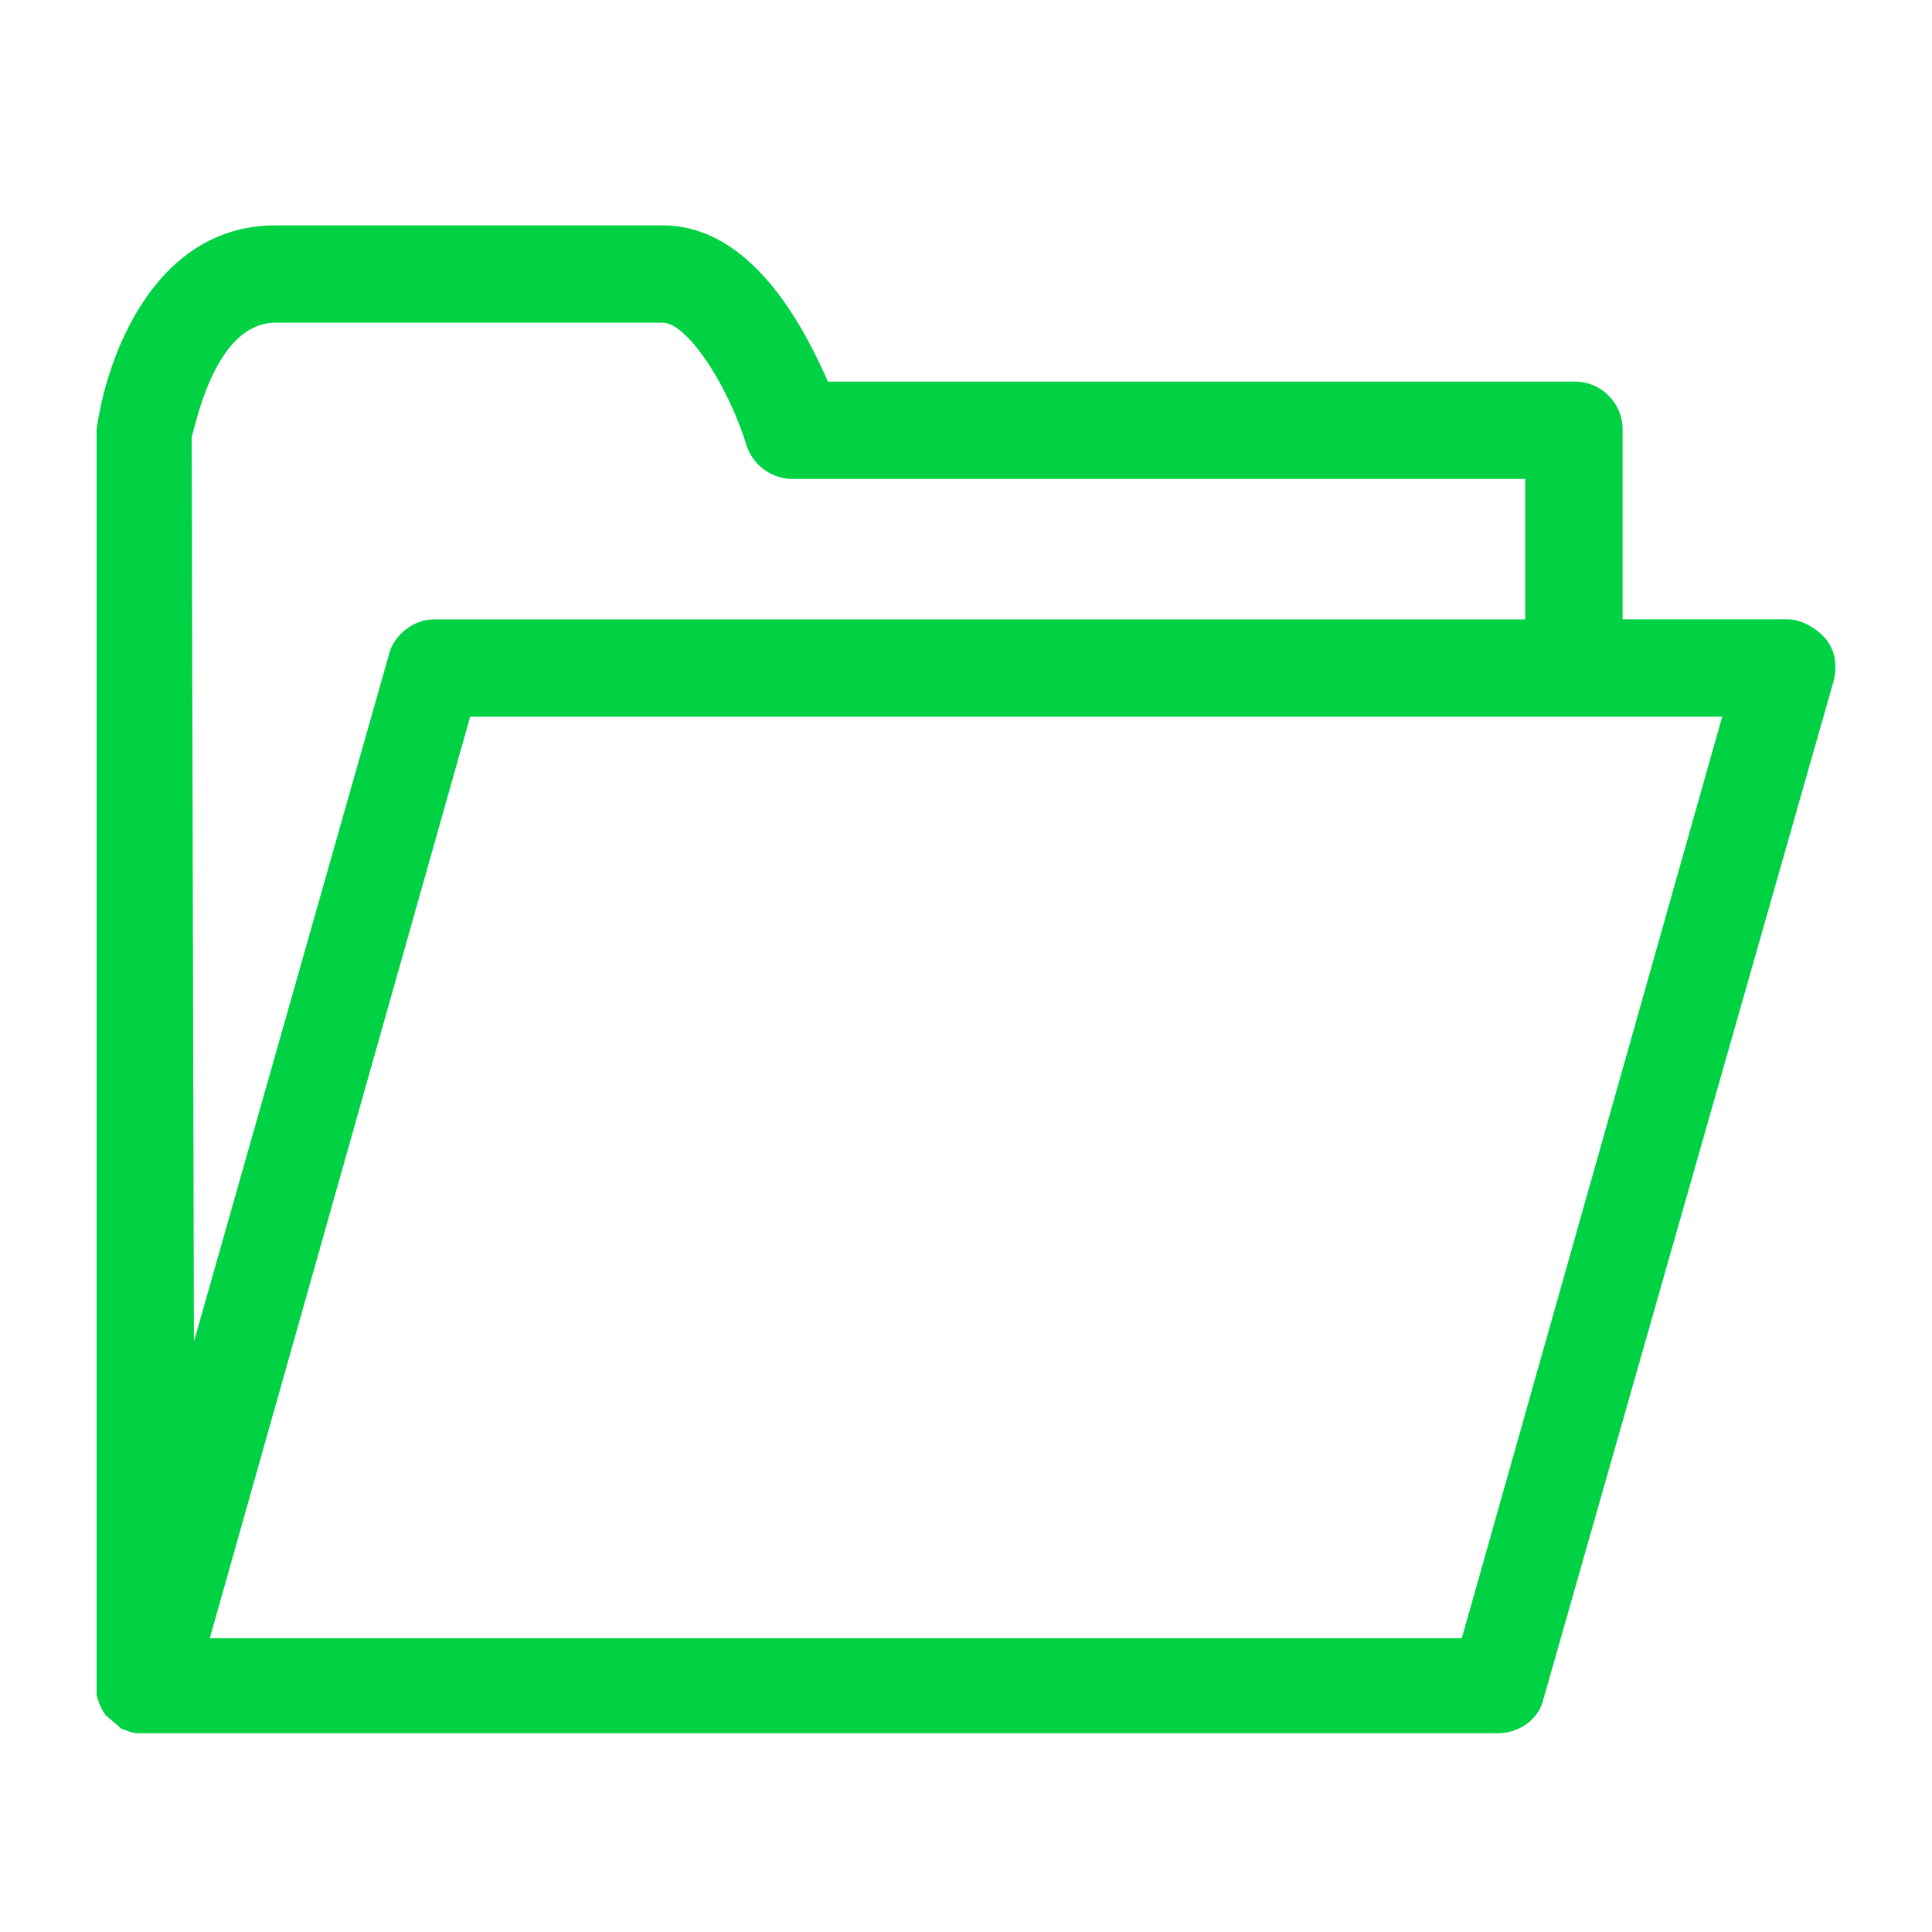
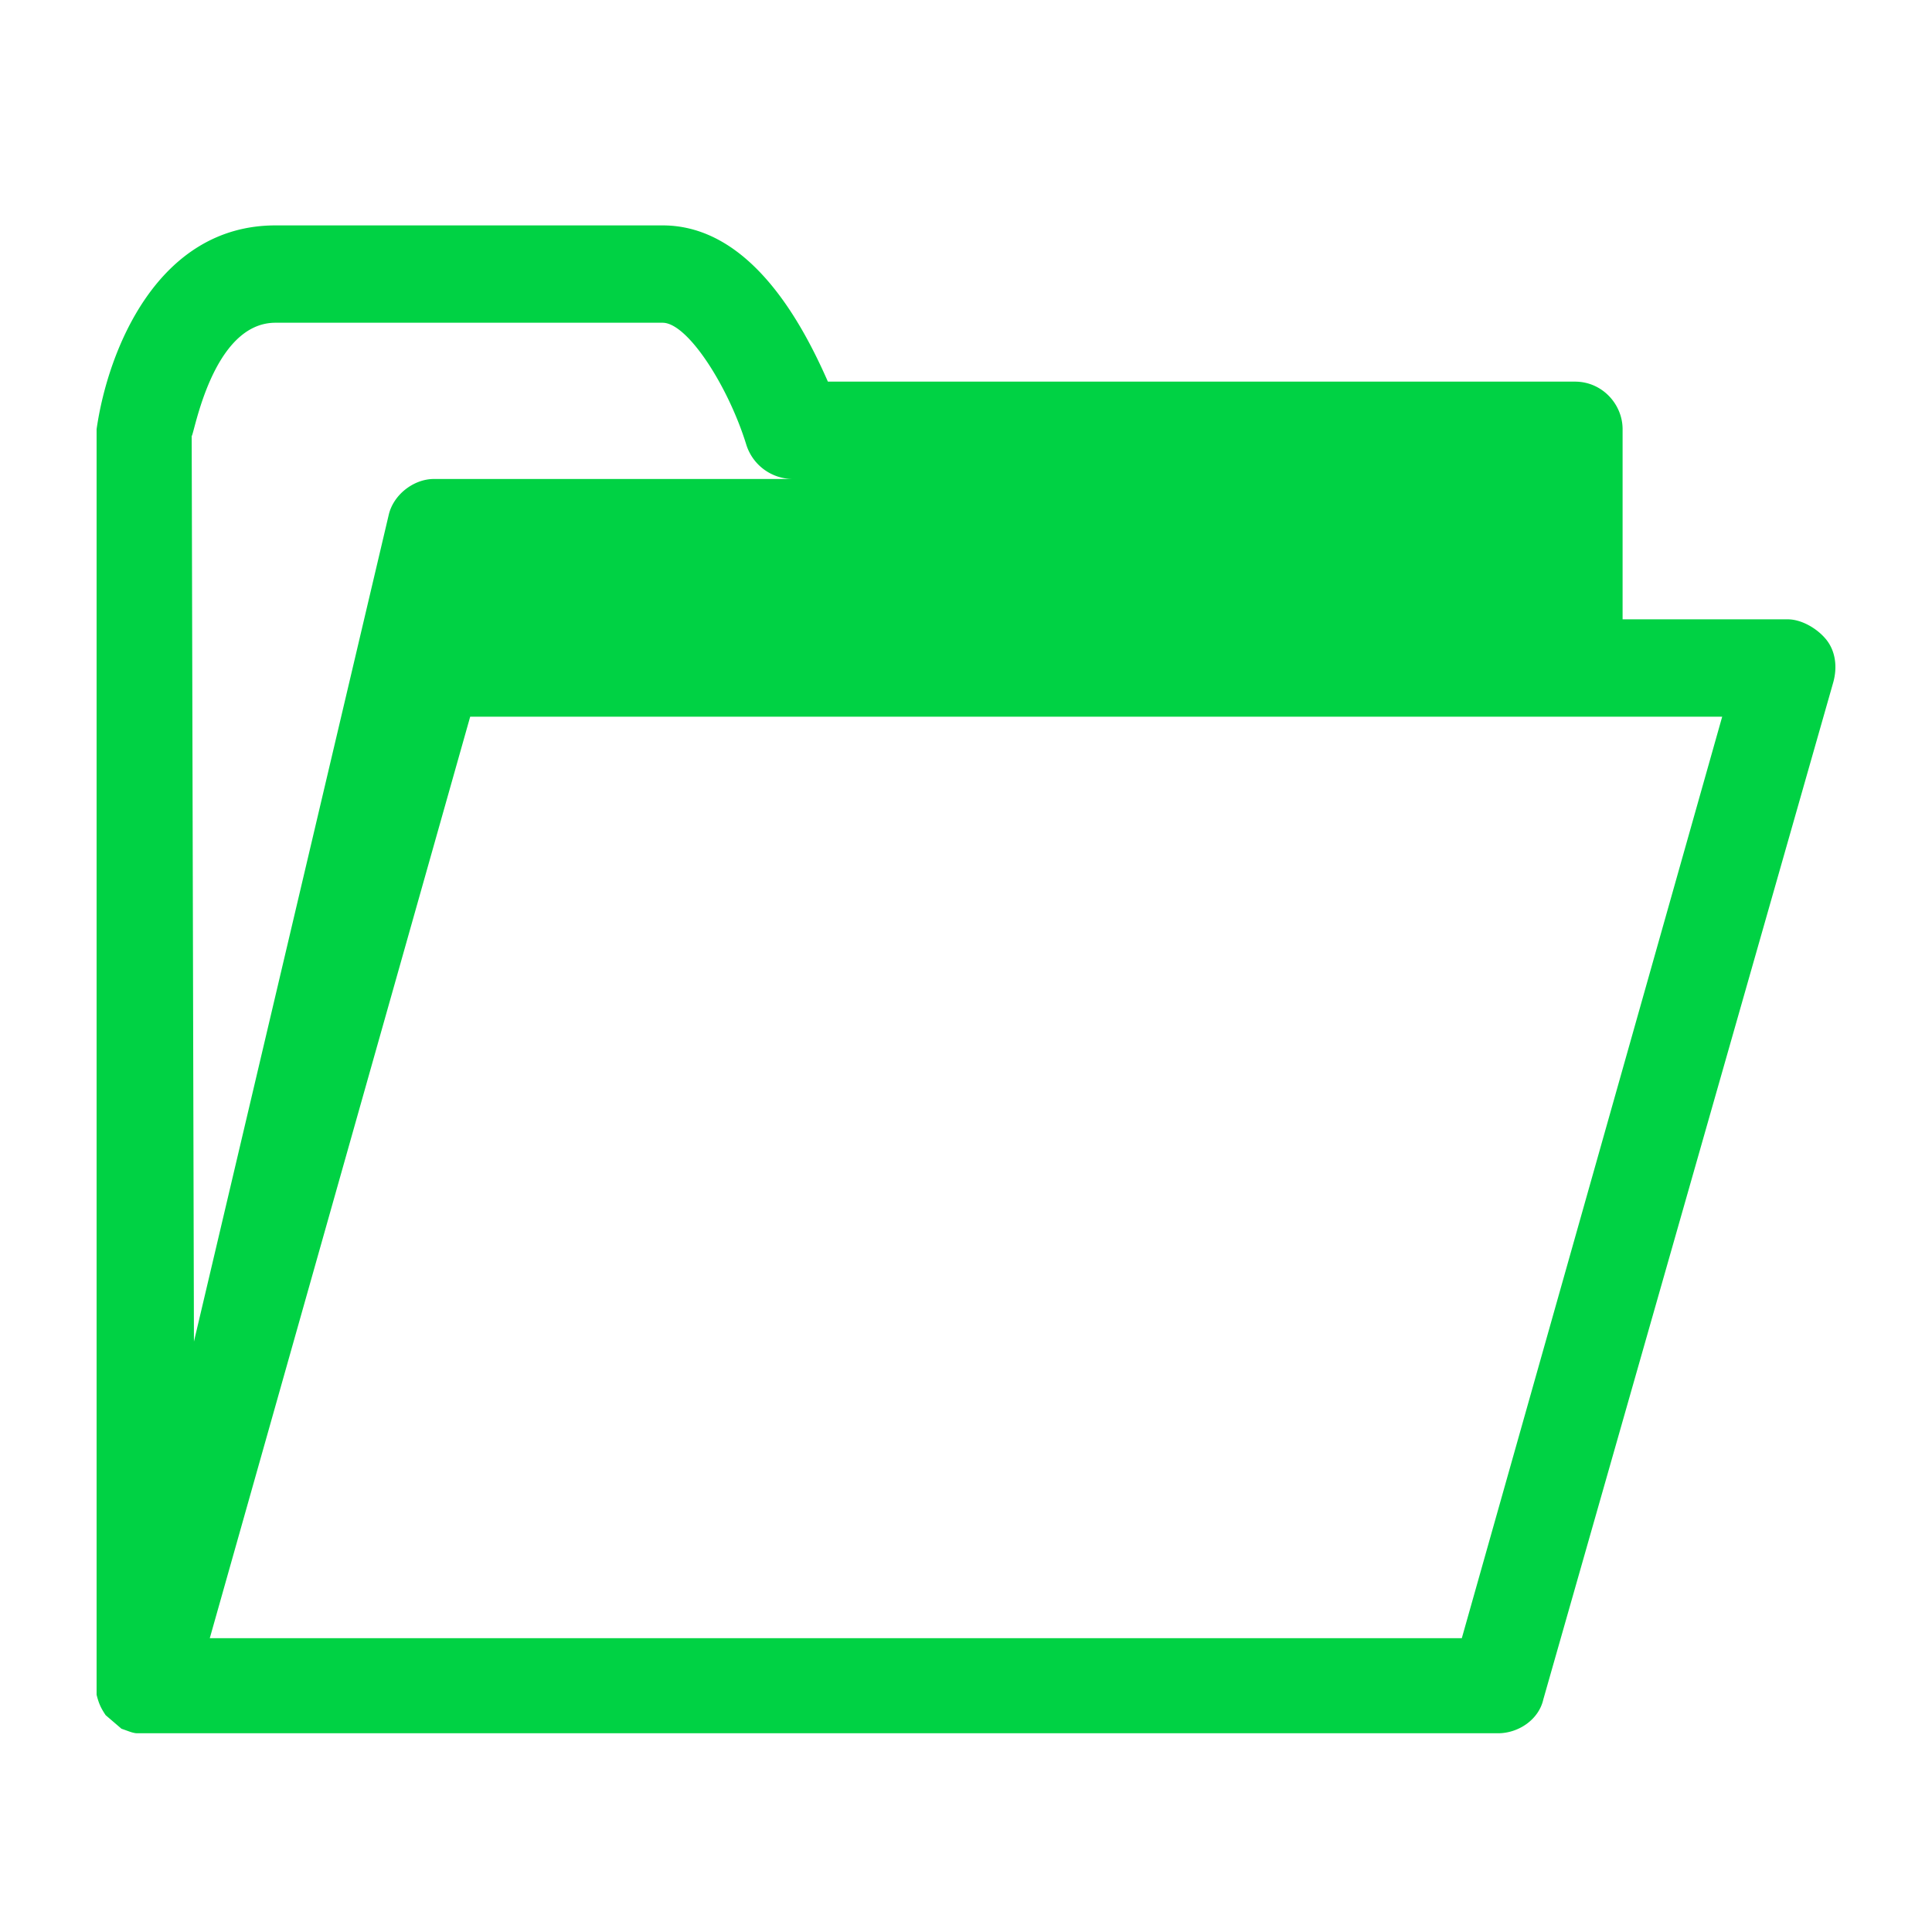
<svg xmlns="http://www.w3.org/2000/svg" xmlns:xlink="http://www.w3.org/1999/xlink" viewBox="0 0 60 60">
  <defs>
-     <path d="M4.477 53.828h42.046c.633 0 1.266-.422 1.407-1.055l9-31.57c.14-.492.07-.984-.211-1.336-.282-.351-.774-.633-1.196-.633h-5.132v-5.906c0-.773-.633-1.476-1.477-1.476H25.711C24.938 10.094 23.32 7 20.578 7H8.555C4.898 7 3.352 10.867 3 13.328v39.305c.07.281.14.422.281.633l.492.422c.211.07.352.14.493.14h.21zm4.078-43.805h12.023c.774 0 2.04 1.97 2.602 3.797a1.52 1.52 0 0 0 1.476 1.055h22.711v4.36h-33.89c-.633 0-1.266.492-1.407 1.124L6.023 41.664l-.07-28.125c.07 0 .633-3.516 2.602-3.516zm-2.04 40.852l8.087-28.617h38.882l-8.086 28.617H6.516z" id="a" />
+     <path d="M4.477 53.828h42.046c.633 0 1.266-.422 1.407-1.055l9-31.57c.14-.492.07-.984-.211-1.336-.282-.351-.774-.633-1.196-.633h-5.132v-5.906c0-.773-.633-1.476-1.477-1.476H25.711C24.938 10.094 23.32 7 20.578 7H8.555C4.898 7 3.352 10.867 3 13.328v39.305c.07.281.14.422.281.633l.492.422c.211.07.352.14.493.14h.21zm4.078-43.805h12.023c.774 0 2.04 1.97 2.602 3.797a1.52 1.52 0 0 0 1.476 1.055h22.711h-33.89c-.633 0-1.266.492-1.407 1.124L6.023 41.664l-.07-28.125c.07 0 .633-3.516 2.602-3.516zm-2.04 40.852l8.087-28.617h38.882l-8.086 28.617H6.516z" id="a" />
  </defs>
  <use fill="#00D244" xlink:href="#a" />
</svg>